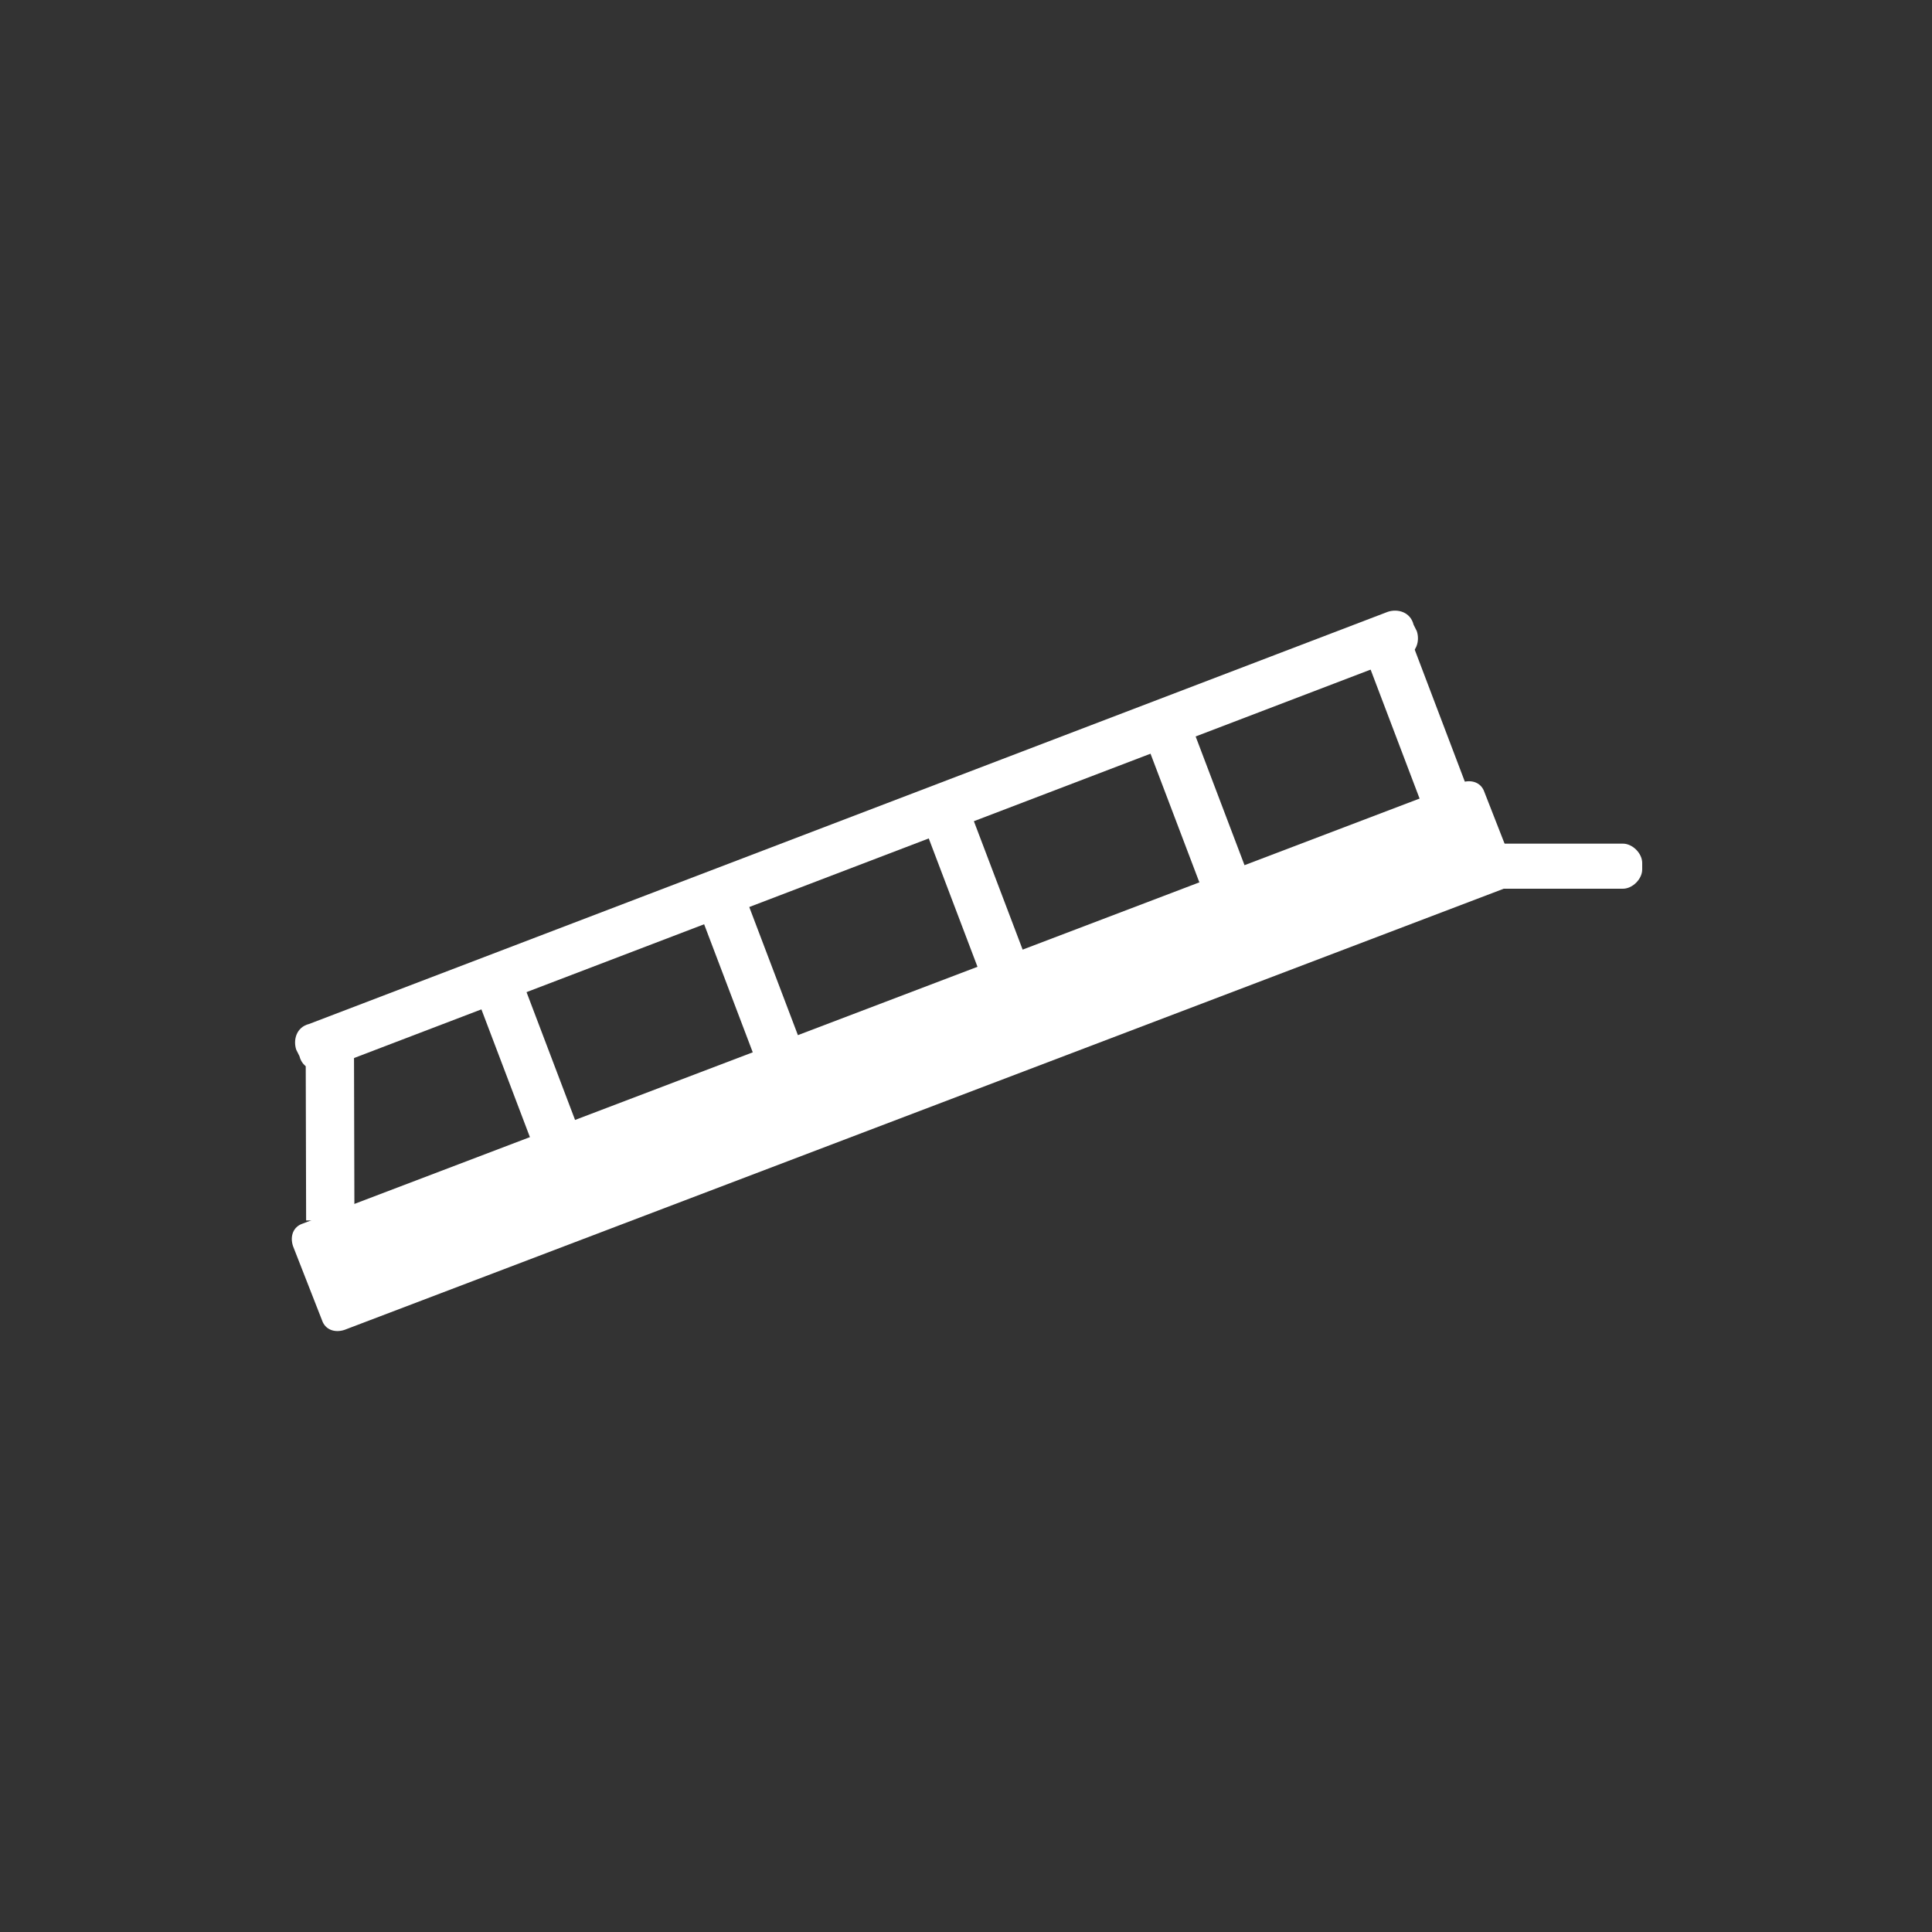
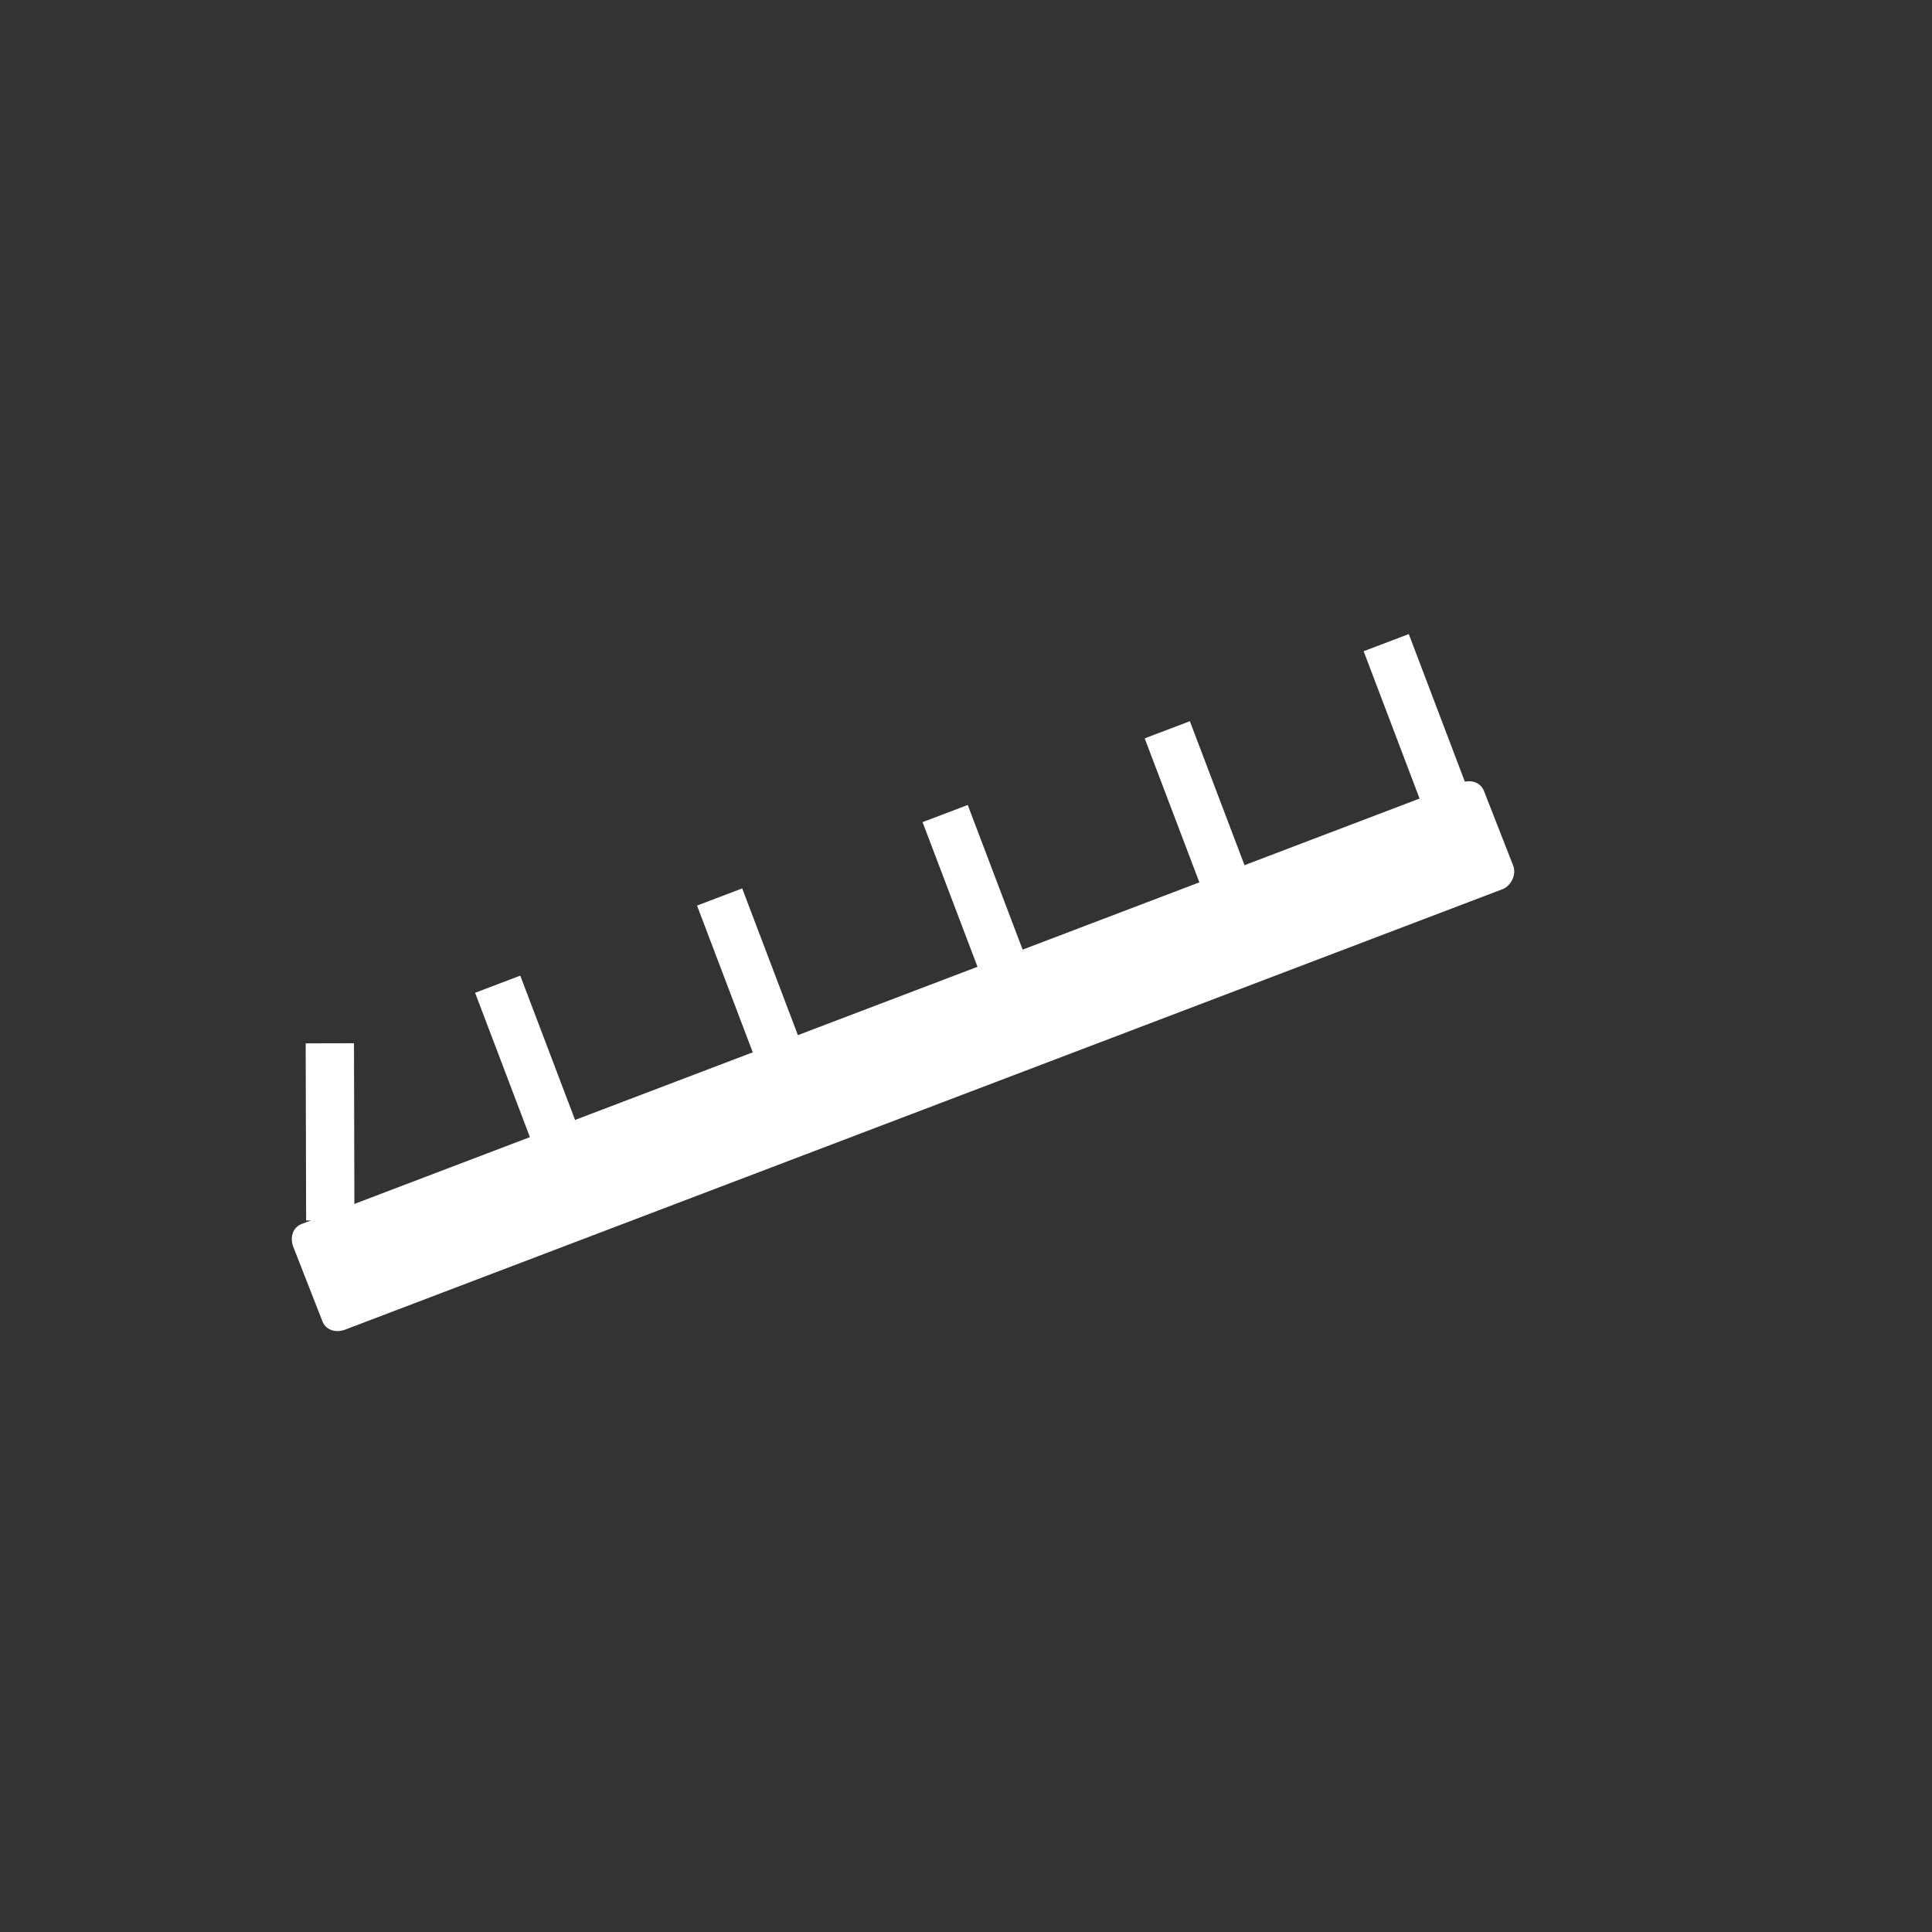
<svg xmlns="http://www.w3.org/2000/svg" version="1.1" id="Layer_1" x="0px" y="0px" width="60px" height="60px" viewBox="0 0 60 60" style="enable-background:new 0 0 60 60;" xml:space="preserve">
  <rect x="0" y="0" width="60" height="60" fill="#333333" stroke="none" />
  <style type="text/css">
	.st0{fill:#FFFFFF;}
</style>
  <g>
    <g>
      <path class="st0" d="M46.7,27.6l-36,13.7c-0.3,0.1-0.6,0-0.7-0.3l-0.9-2.3c-0.1-0.3,0-0.6,0.3-0.7l36-13.7c0.3-0.1,0.6,0,0.7,0.3    l0.9,2.3C47.1,27.2,46.9,27.5,46.7,27.6z" />
    </g>
    <rect x="36.4" y="22.5" transform="matrix(0.935 -0.355 0.355 0.935 -6.472 14.815)" class="st0" width="1.5" height="5.1" />
    <rect x="43.2" y="19.8" transform="matrix(0.935 -0.355 0.355 0.935 -5.072 17.047)" class="st0" width="1.5" height="5.1" />
    <rect x="29.5" y="25.1" transform="matrix(0.935 -0.355 0.355 0.935 -7.842 12.536)" class="st0" width="1.5" height="5.1" />
    <rect x="22.5" y="27.7" transform="matrix(0.935 -0.355 0.355 0.935 -9.224 10.211)" class="st0" width="1.5" height="5.1" />
    <rect x="15.6" y="30.4" transform="matrix(0.935 -0.355 0.355 0.935 -10.623 7.946)" class="st0" width="1.5" height="5.1" />
    <rect x="9.5" y="32.4" transform="matrix(1 -2.517738e-03 2.517738e-03 1 -8.846621e-02 2.591806e-02)" class="st0" width="1.5" height="5.5" />
    <g>
-       <path class="st0" d="M10.1,33.2c-0.3,0.1-0.7,0-0.8-0.4l-0.1-0.2c-0.1-0.3,0-0.7,0.4-0.8L43.1,19c0.3-0.1,0.7,0,0.8,0.4l0.1,0.2    c0.1,0.3,0,0.7-0.4,0.8L10.1,33.2z" />
-     </g>
+       </g>
    <g>
-       <path class="st0" d="M51,27c0,0.3-0.3,0.6-0.6,0.6h-4.8c-0.3,0-0.6-0.3-0.6-0.6v-0.2c0-0.3,0.3-0.6,0.6-0.6h4.8    c0.3,0,0.6,0.3,0.6,0.6V27z" />
-     </g>
+       </g>
  </g>
</svg>